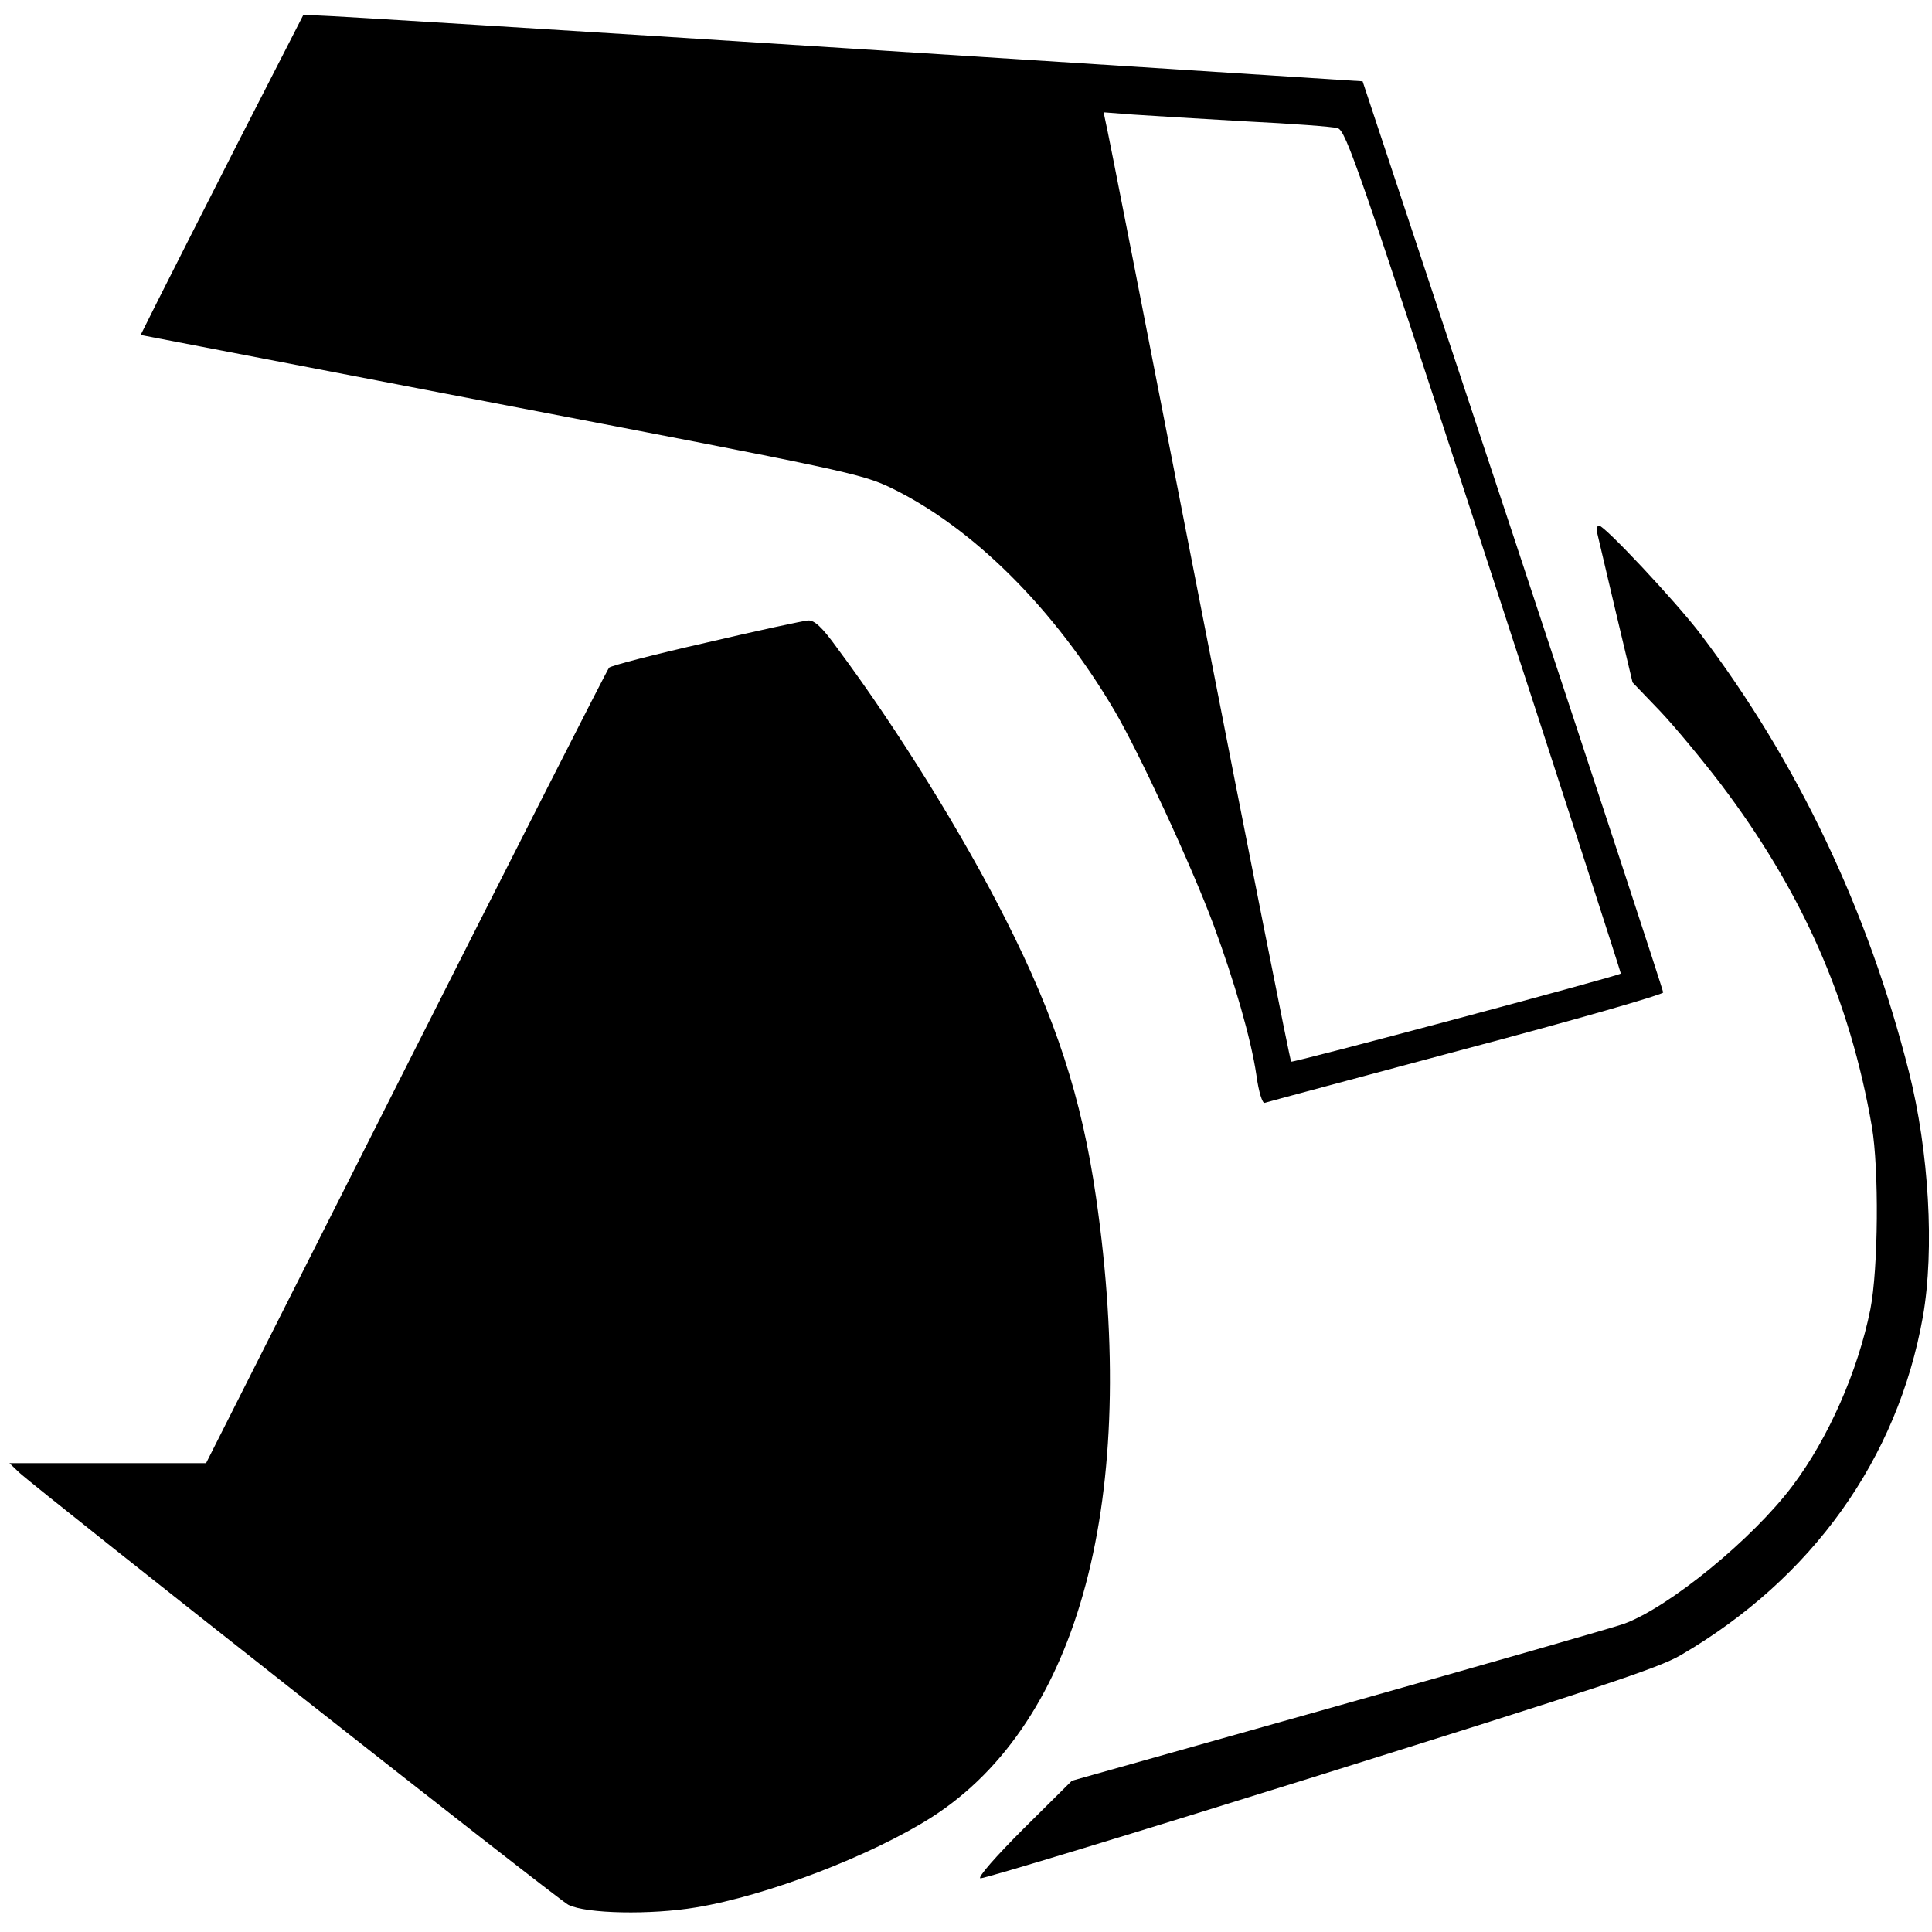
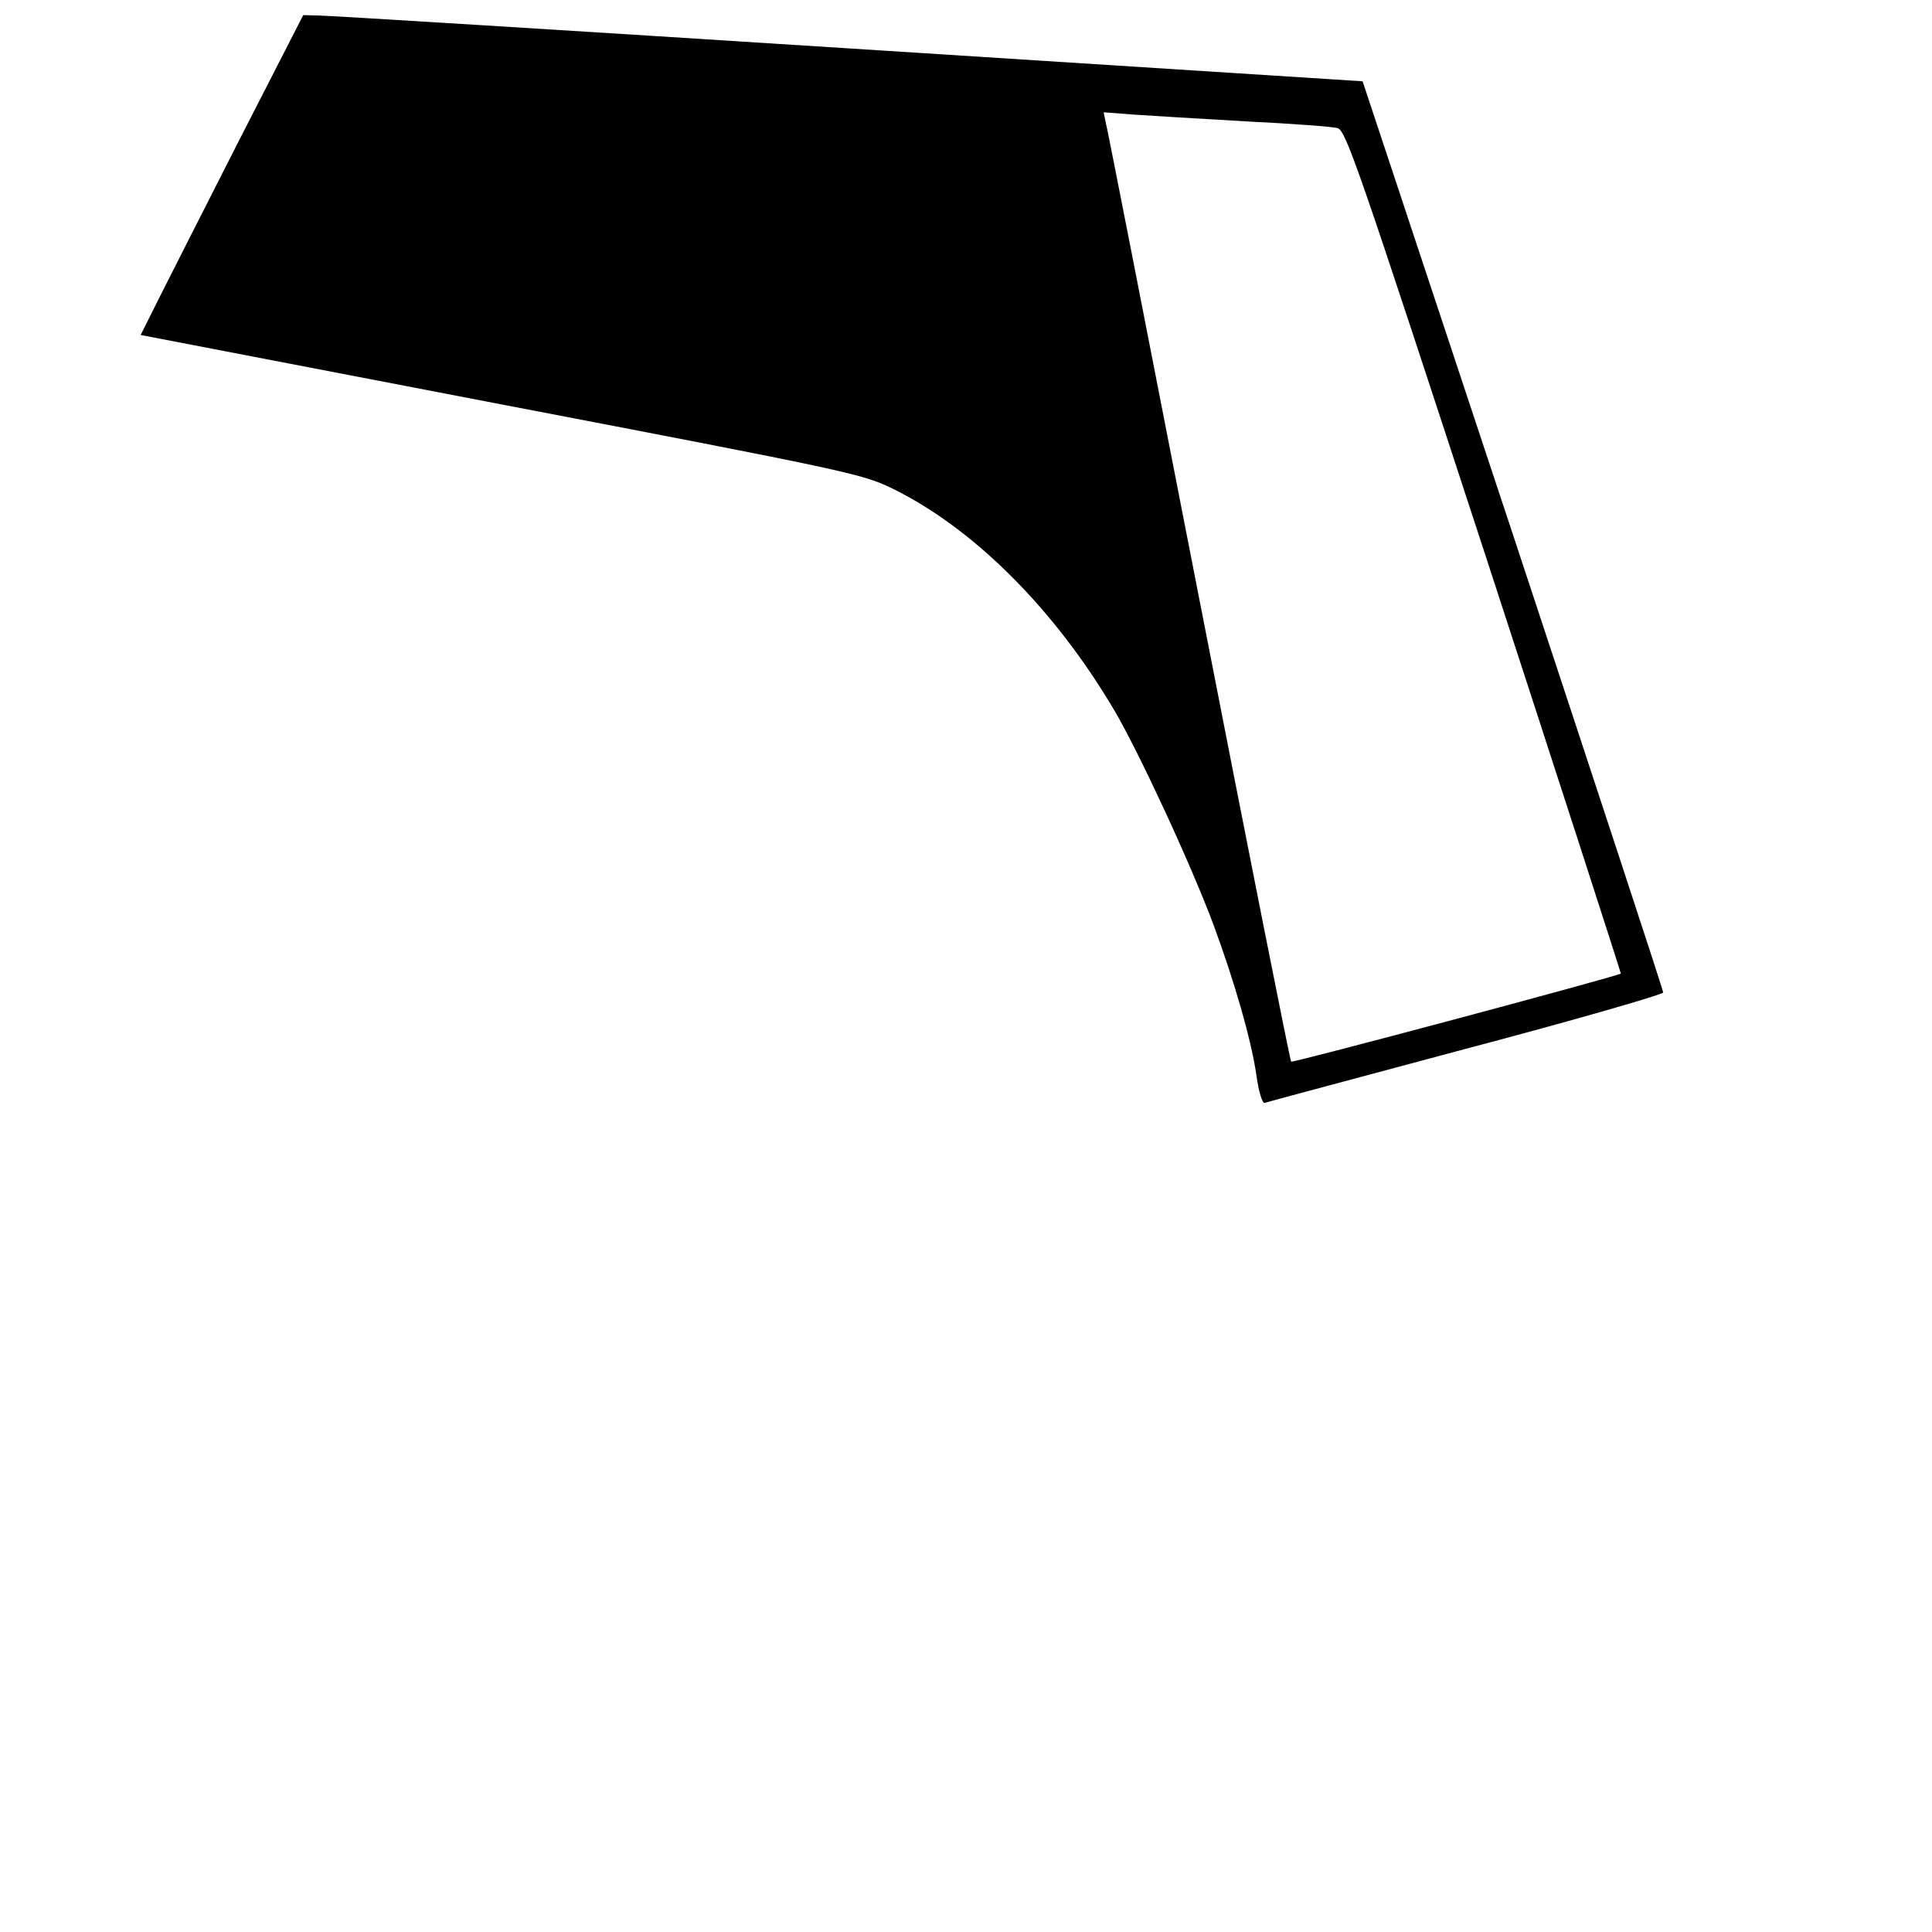
<svg xmlns="http://www.w3.org/2000/svg" version="1.0" width="511pt" height="511pt" viewBox="0 0 511 511" preserveAspectRatio="xMidYMid meet">
  <g transform="translate(0,511) scale(0.1,-0.1)" fill="#000000" stroke="none">
    <path d="M632 4738 c-93 -183 -190 -374 -215 -424 l-45 -90 951 -183 c913 -175 955 -184 1033 -221 217 -105 433 -320 592 -590 65 -111 202 -406 262 -567 55 -149 99 -301 113 -396 6 -45 16 -76 22 -74 5 2 245 66 532 143 288 76 523 144 522 149 0 6 -179 550 -397 1210 l-398 1200 -1359 87 c-748 48 -1379 87 -1402 87 l-41 1 -170 -332z m2663 51 c121 -6 231 -14 243 -18 22 -6 57 -109 388 -1121 200 -613 362 -1115 361 -1115 -15 -9 -869 -237 -872 -233 -3 3 -113 558 -245 1234 -132 676 -242 1240 -246 1253 l-5 24 78 -6 c43 -3 177 -11 298 -18z" />
-     <path d="M4225 3698 c3 -13 25 -106 49 -208 l44 -185 72 -75 c39 -41 111 -128 160 -192 216 -285 343 -572 401 -908 19 -112 17 -376 -4 -483 -33 -164 -111 -341 -206 -467 -105 -140 -326 -321 -446 -365 -22 -8 -359 -105 -750 -215 l-710 -200 -128 -127 c-74 -74 -122 -129 -114 -131 8 -2 412 121 898 273 732 229 896 283 954 317 348 203 574 519 641 896 31 177 16 437 -37 647 -108 427 -295 820 -552 1159 -64 84 -253 286 -268 286 -5 0 -7 -10 -4 -22z" />
-     <path d="M1867 3410 c-137 -31 -252 -61 -256 -66 -5 -5 -246 -480 -537 -1056 l-529 -1048 -260 0 -260 0 25 -24 c48 -45 1425 -1130 1453 -1144 47 -24 219 -27 338 -7 188 31 464 137 624 239 391 251 549 845 434 1639 -38 263 -106 473 -240 737 -112 222 -284 500 -444 715 -41 57 -61 75 -78 74 -12 -1 -134 -27 -270 -59z" />
  </g>
</svg>